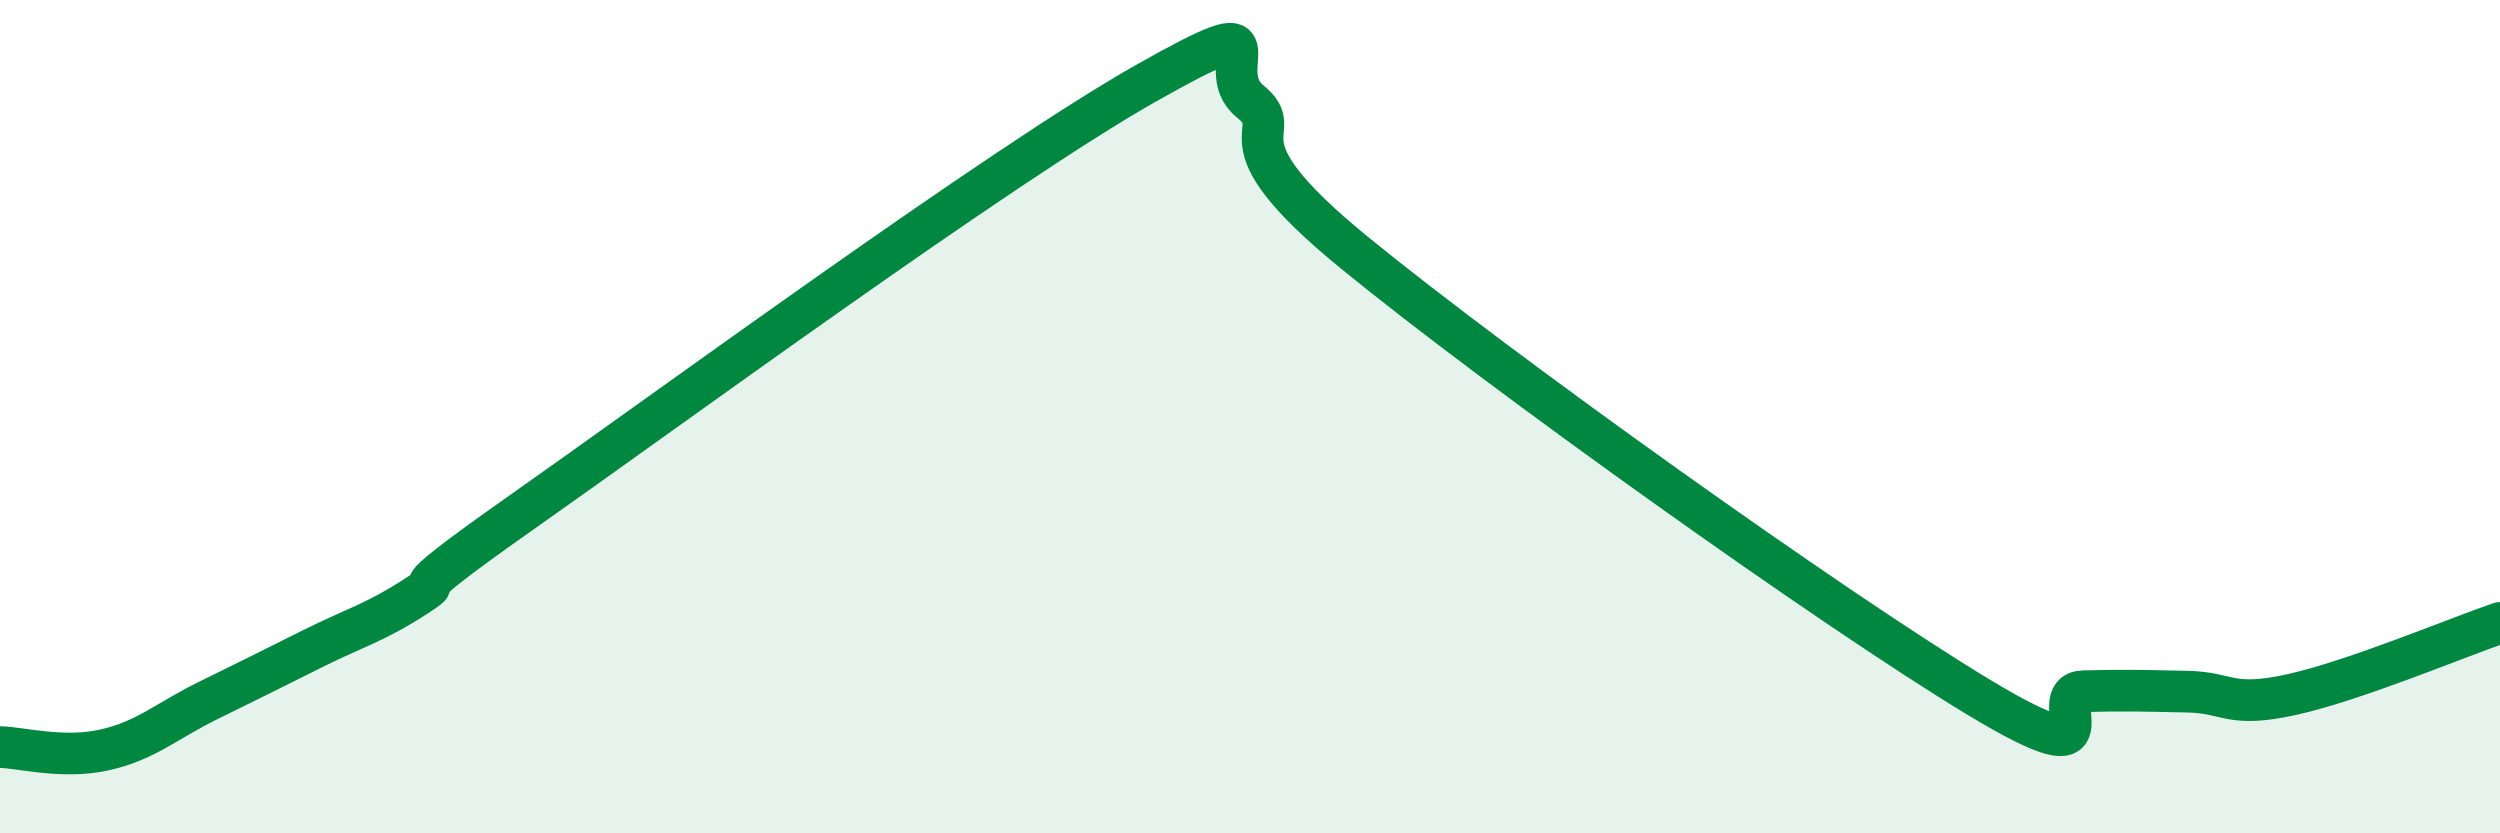
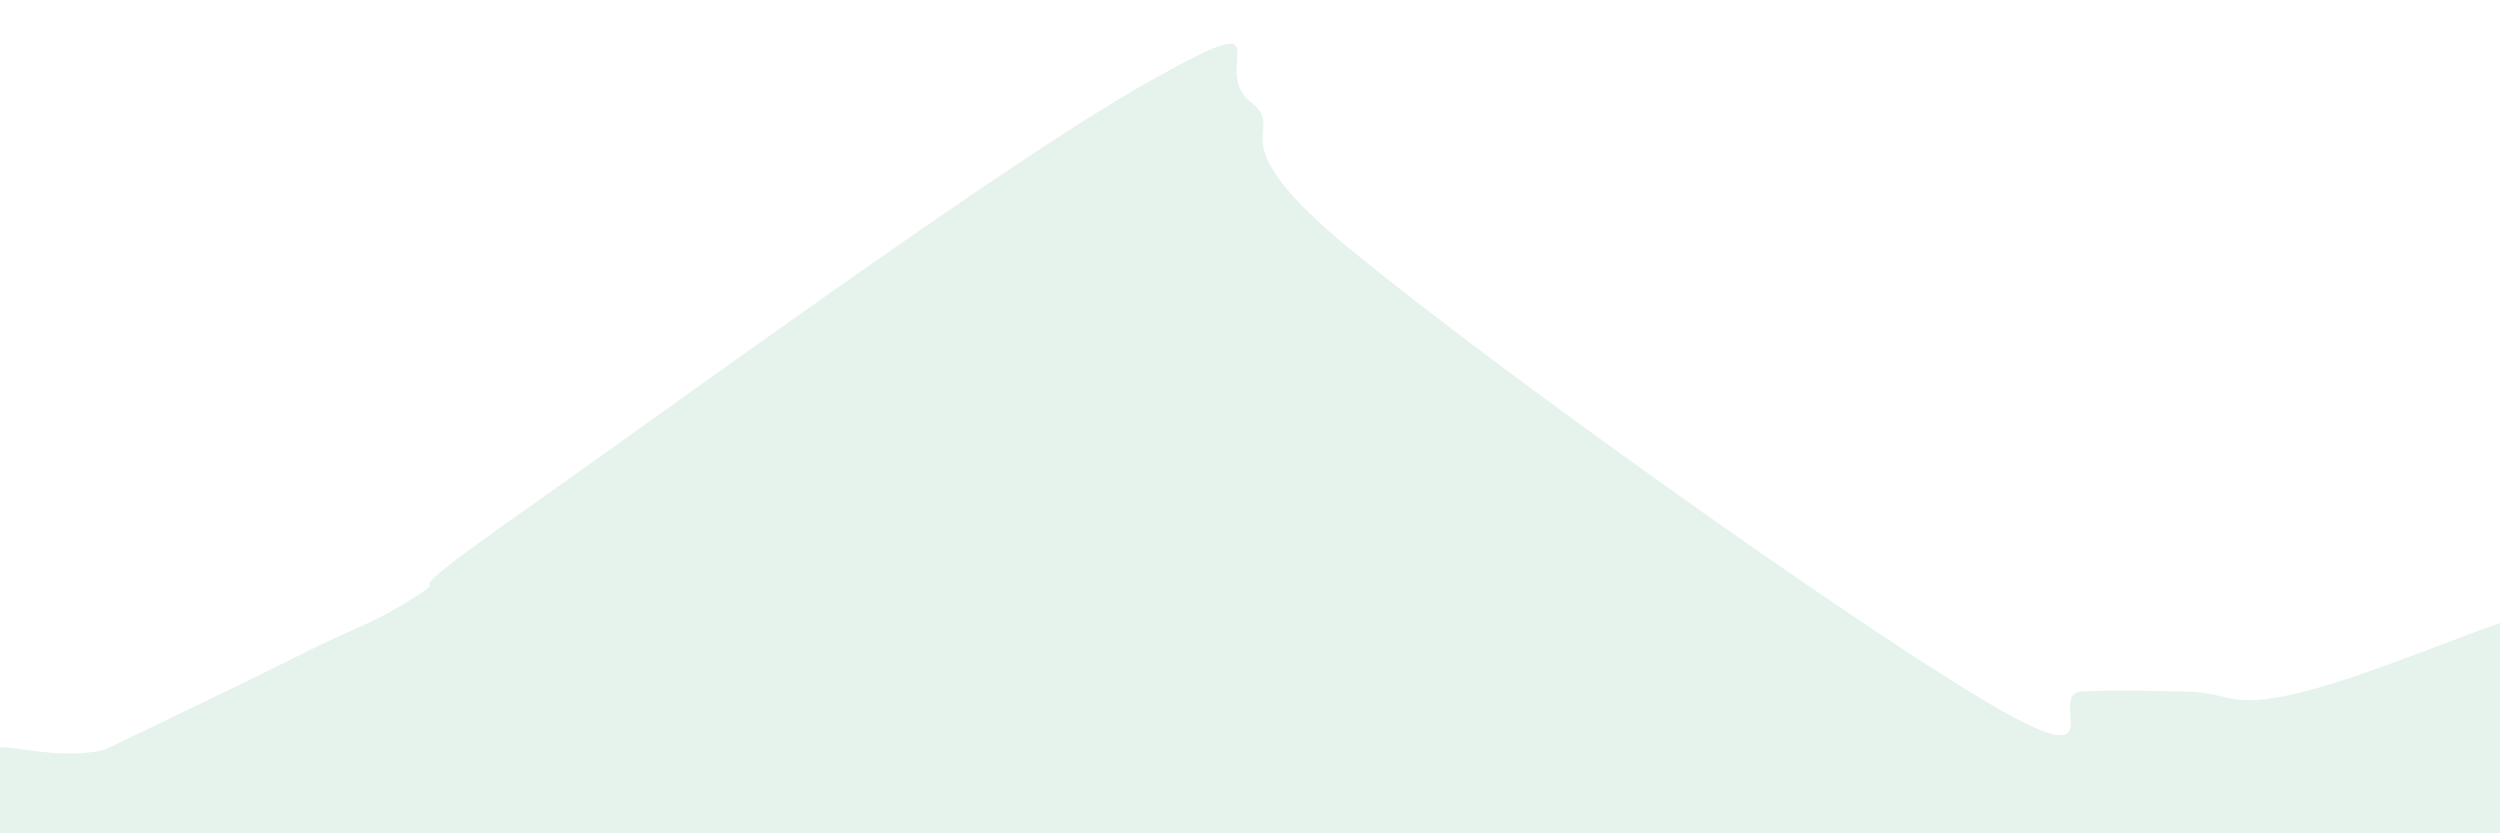
<svg xmlns="http://www.w3.org/2000/svg" width="60" height="20" viewBox="0 0 60 20">
-   <path d="M 0,17.93 C 0.5,17.94 1.5,18.22 2.5,18 C 3.5,17.78 4,17.3 5,16.81 C 6,16.32 6.5,16.07 7.5,15.57 C 8.5,15.07 9,14.95 10,14.3 C 11,13.65 9,14.77 12.5,12.31 C 16,9.85 24,3.98 27.5,2 C 31,0.02 29,1.62 30,2.43 C 31,3.24 29,3.2 32.5,6.06 C 36,8.92 44,14.63 47.5,16.74 C 51,18.85 49,16.62 50,16.59 C 51,16.56 51.5,16.58 52.5,16.6 C 53.5,16.62 53.5,17 55,16.67 C 56.5,16.34 59,15.29 60,14.95L60 20L0 20Z" fill="#008740" opacity="0.1" stroke-linecap="round" stroke-linejoin="round" />
-   <path d="M 0,17.93 C 0.5,17.94 1.5,18.22 2.5,18 C 3.5,17.78 4,17.3 5,16.81 C 6,16.32 6.5,16.07 7.5,15.57 C 8.5,15.07 9,14.95 10,14.3 C 11,13.65 9,14.77 12.5,12.31 C 16,9.85 24,3.98 27.5,2 C 31,0.02 29,1.62 30,2.43 C 31,3.24 29,3.2 32.5,6.06 C 36,8.92 44,14.63 47.5,16.74 C 51,18.85 49,16.62 50,16.59 C 51,16.56 51.5,16.58 52.5,16.6 C 53.5,16.62 53.5,17 55,16.67 C 56.5,16.34 59,15.29 60,14.95" stroke="#008740" stroke-width="1" fill="none" stroke-linecap="round" stroke-linejoin="round" />
+   <path d="M 0,17.93 C 0.5,17.94 1.5,18.22 2.5,18 C 6,16.32 6.5,16.07 7.5,15.57 C 8.5,15.07 9,14.95 10,14.3 C 11,13.65 9,14.77 12.5,12.31 C 16,9.85 24,3.98 27.5,2 C 31,0.02 29,1.62 30,2.43 C 31,3.24 29,3.2 32.5,6.06 C 36,8.92 44,14.63 47.5,16.74 C 51,18.85 49,16.62 50,16.59 C 51,16.56 51.5,16.58 52.5,16.6 C 53.5,16.62 53.5,17 55,16.67 C 56.5,16.34 59,15.29 60,14.95L60 20L0 20Z" fill="#008740" opacity="0.1" stroke-linecap="round" stroke-linejoin="round" />
</svg>